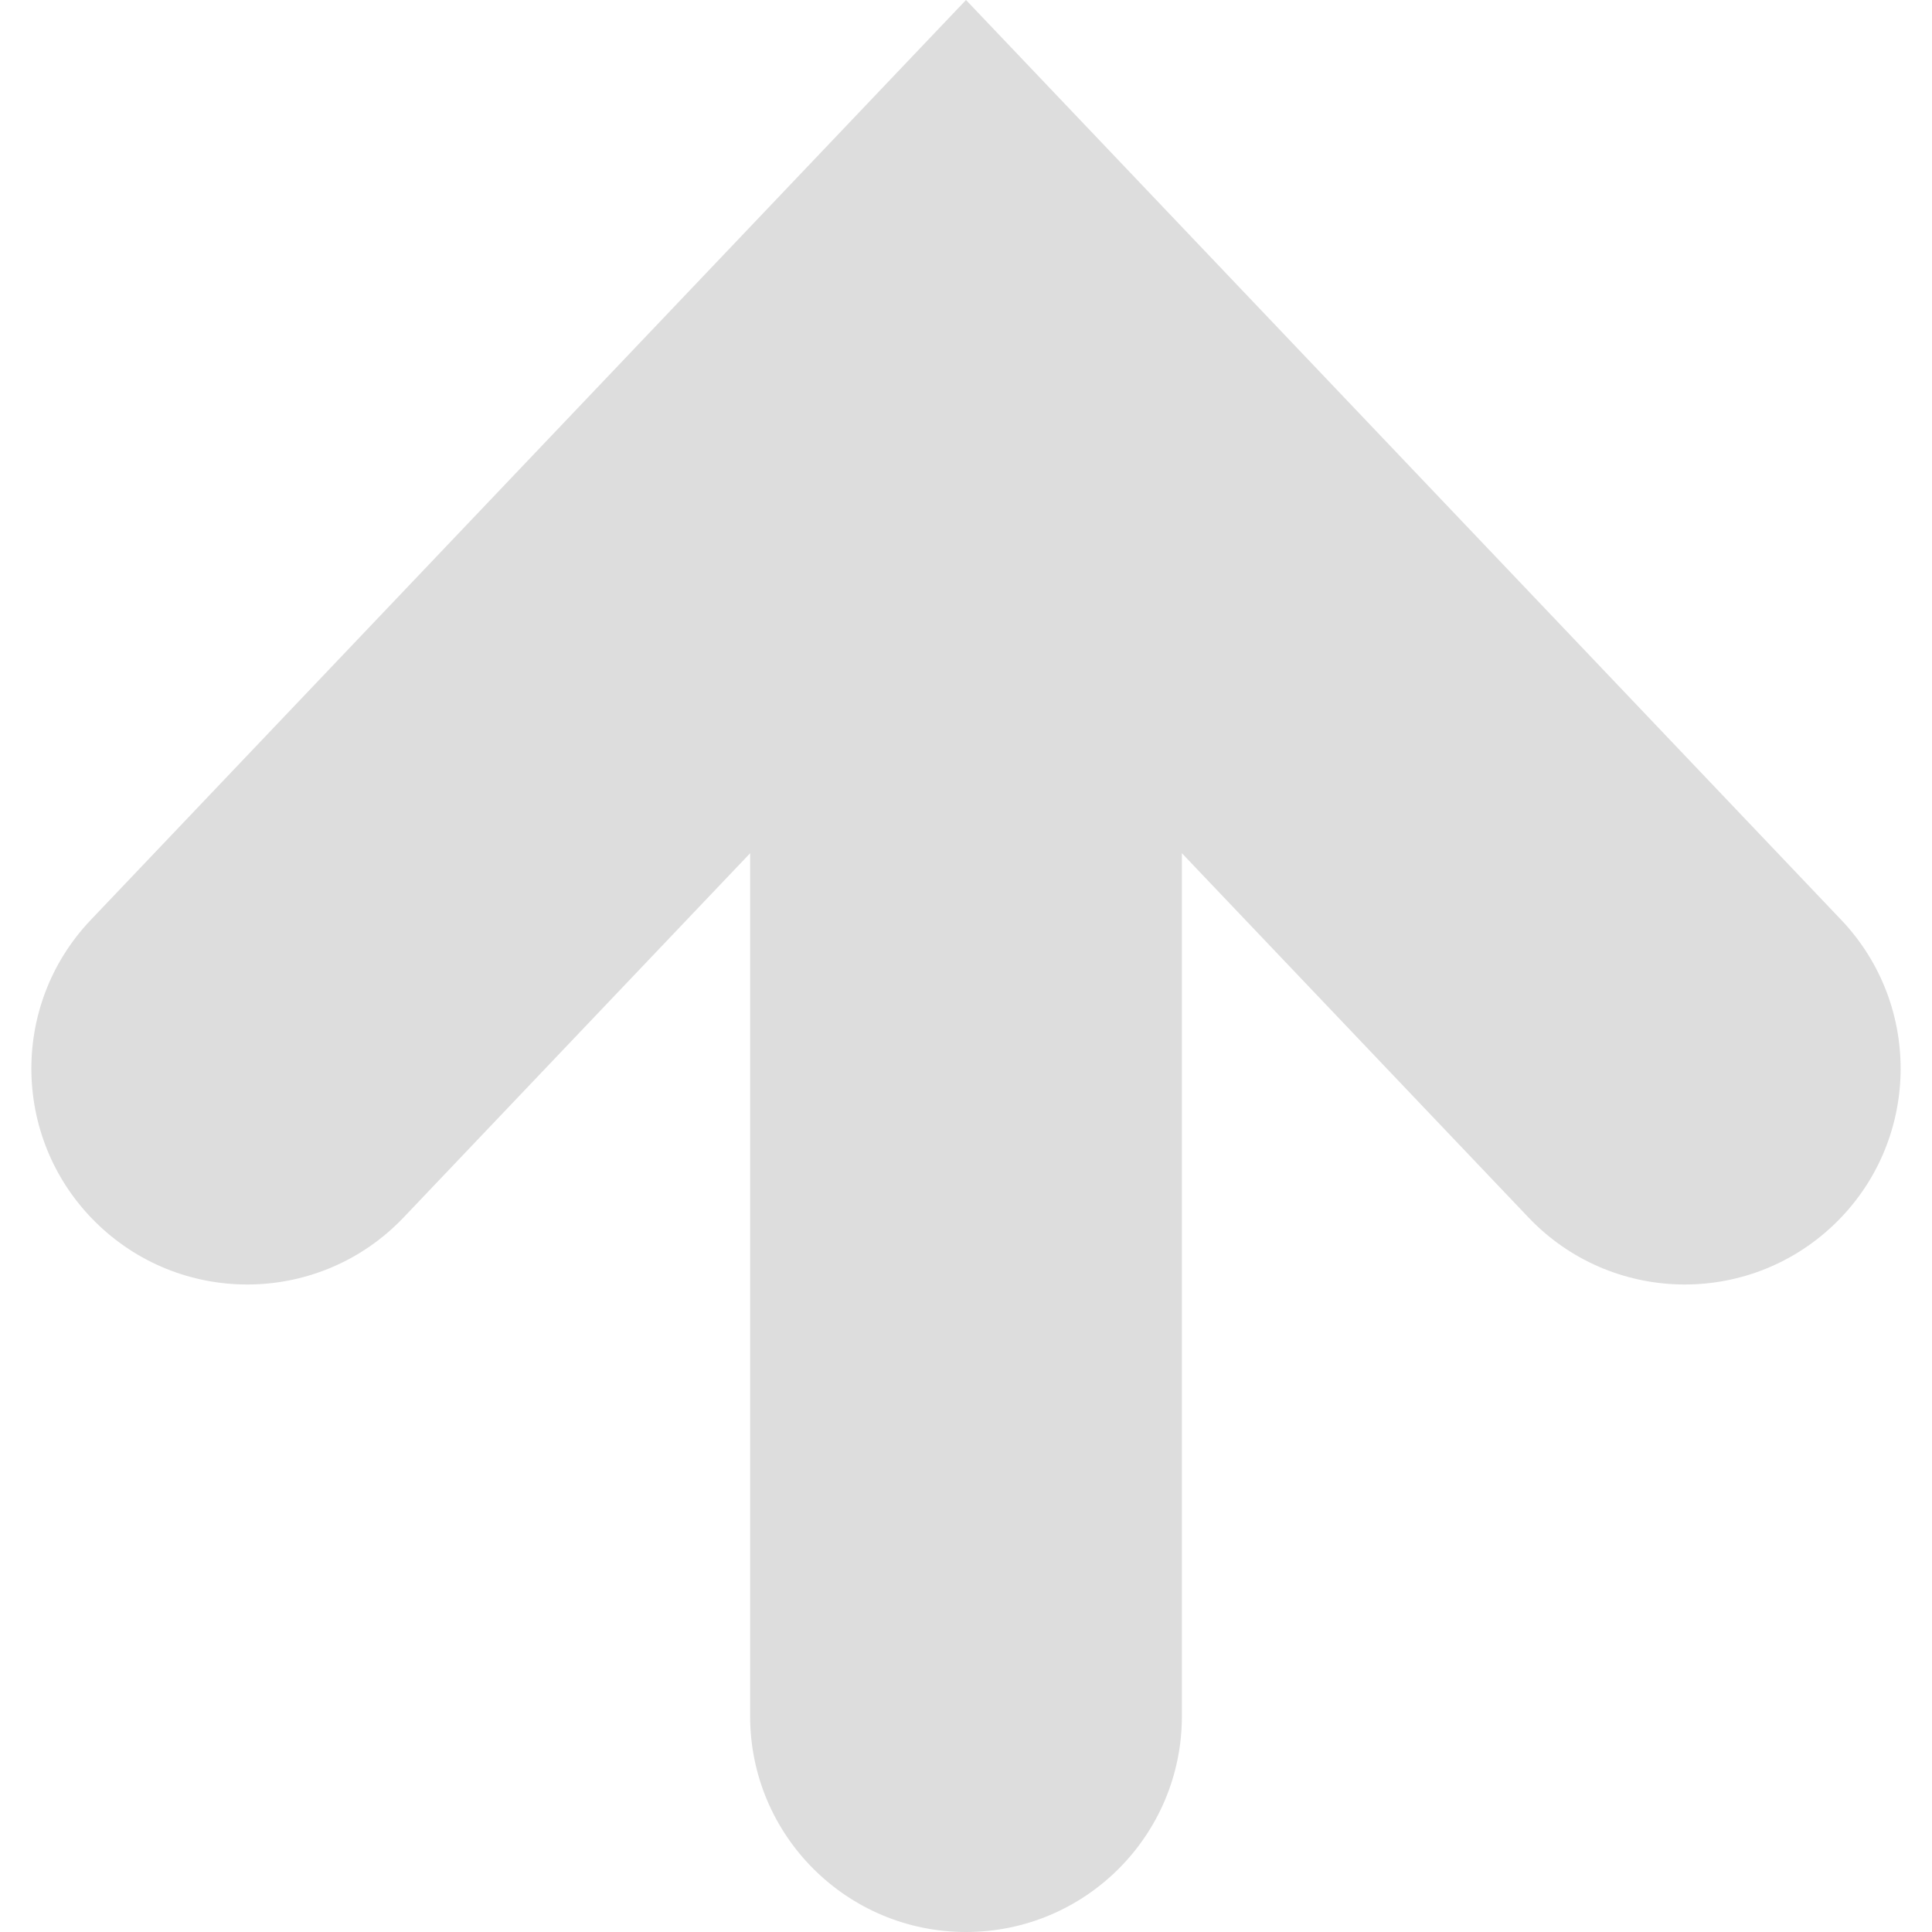
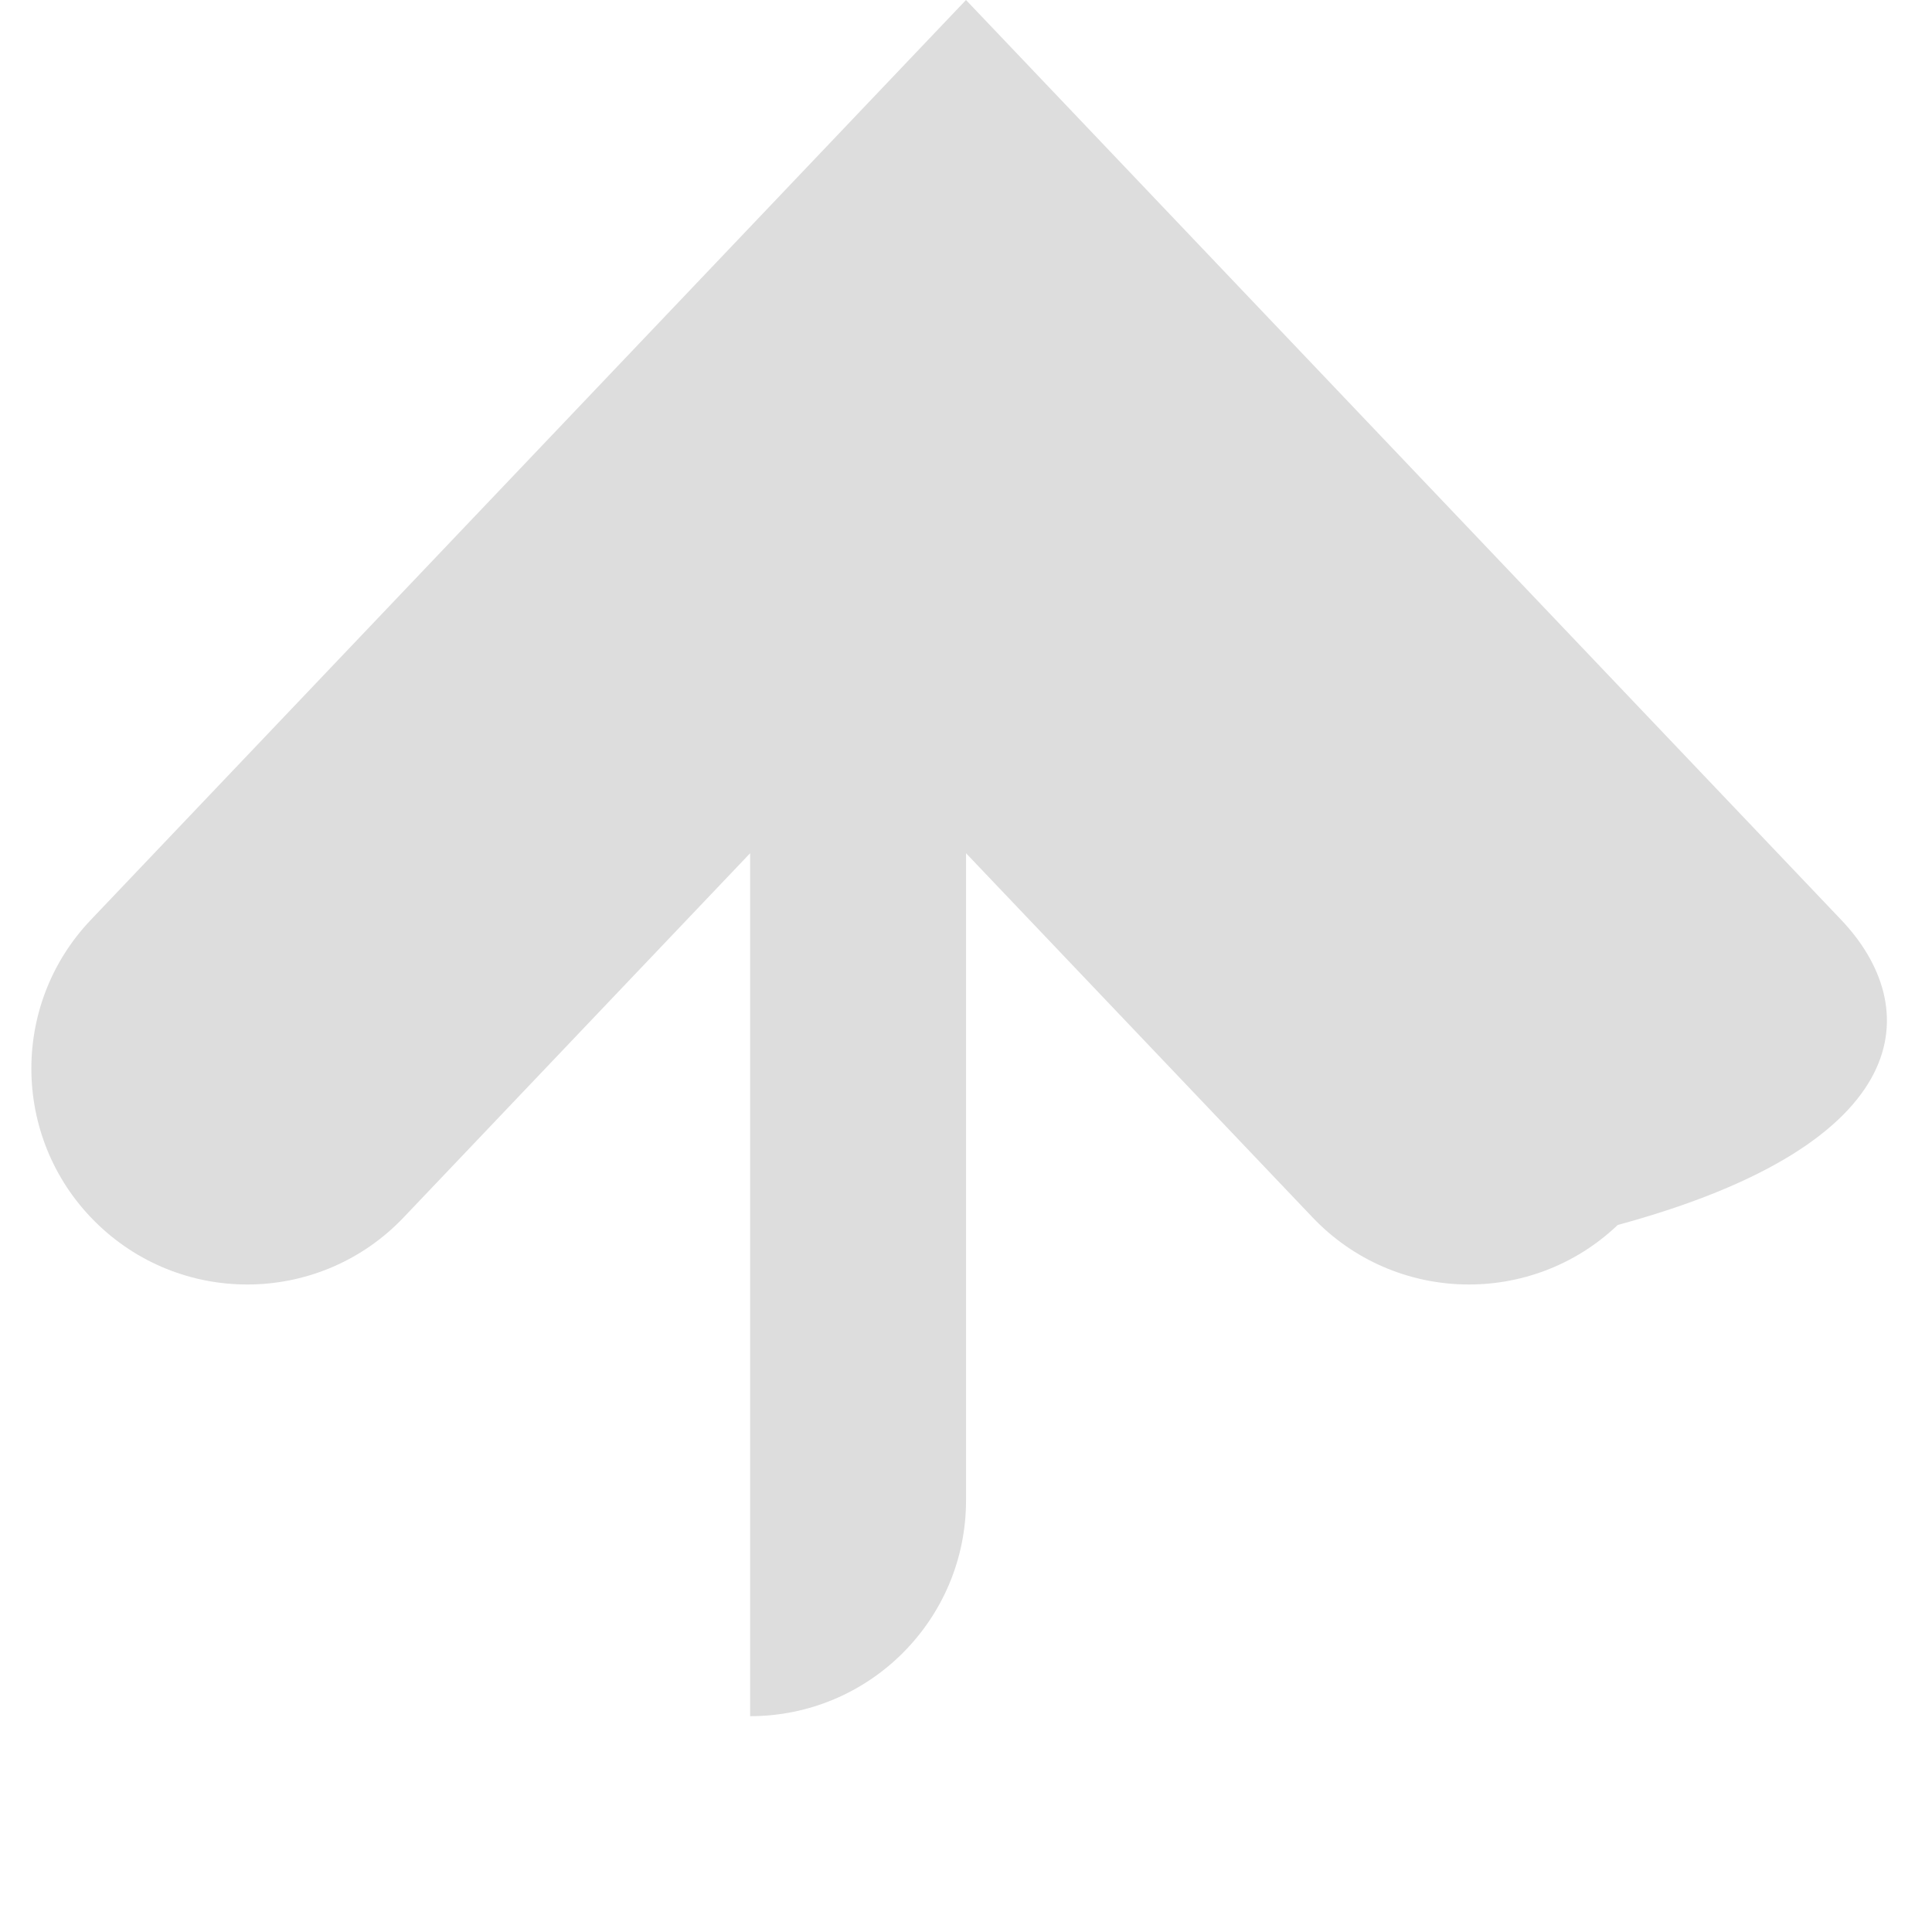
<svg xmlns="http://www.w3.org/2000/svg" version="1.1" id="_x32_" x="0px" y="0px" viewBox="0 0 512 512" style="width: 256px; height: 256px; opacity: 1;" xml:space="preserve">
  <style type="text/css">
	.st0{fill:#4B4B4B;}
</style>
  <g>
-     <path class="st0" d="M487.932,243.768L255.999,0L24.076,243.768c-21.787,22.886-20.874,59.088,2.013,80.865   c22.887,21.787,59.099,20.896,80.886-2.013l91.818-96.506v228.691c0,31.59,25.617,57.195,57.205,57.195   c31.6,0,57.217-25.606,57.217-57.195V226.114l91.829,96.506c21.777,22.909,57.978,23.8,80.875,2.013   C508.806,302.855,509.698,266.654,487.932,243.768z" style="fill: #ddd;" />
+     <path class="st0" d="M487.932,243.768L255.999,0L24.076,243.768c-21.787,22.886-20.874,59.088,2.013,80.865   c22.887,21.787,59.099,20.896,80.886-2.013l91.818-96.506v228.691c31.6,0,57.217-25.606,57.217-57.195V226.114l91.829,96.506c21.777,22.909,57.978,23.8,80.875,2.013   C508.806,302.855,509.698,266.654,487.932,243.768z" style="fill: #ddd;" />
  </g>
</svg>